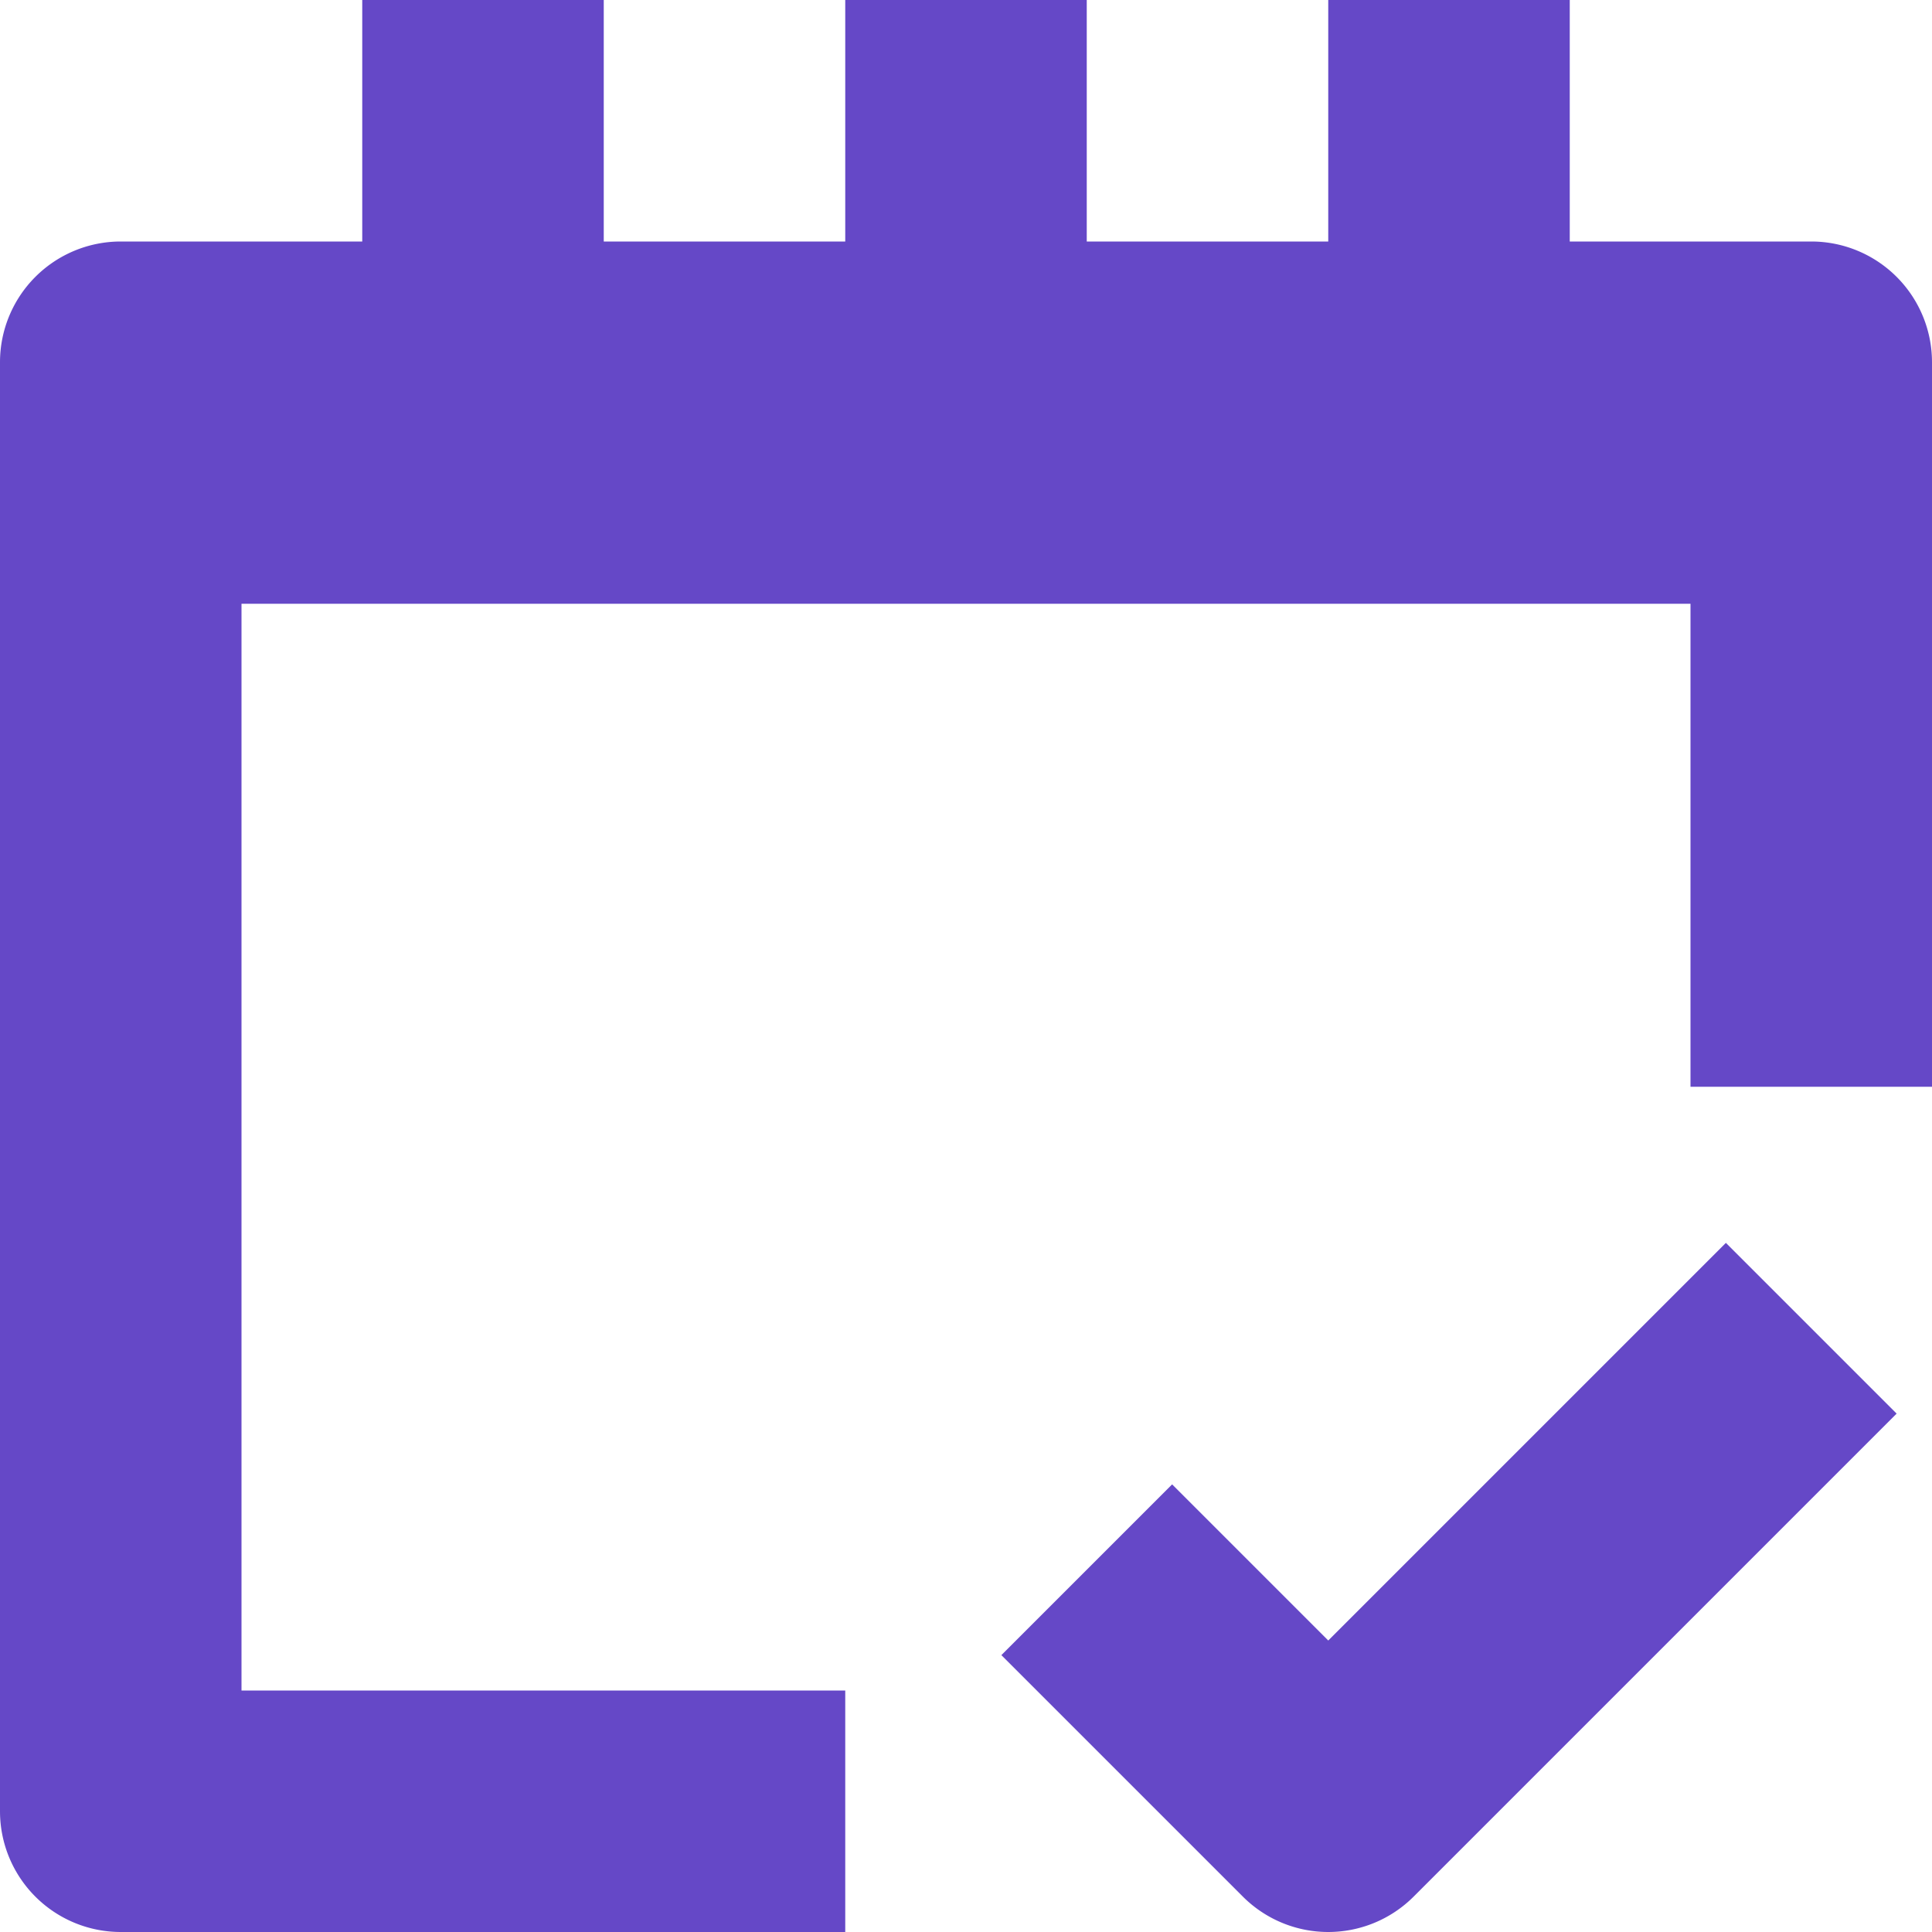
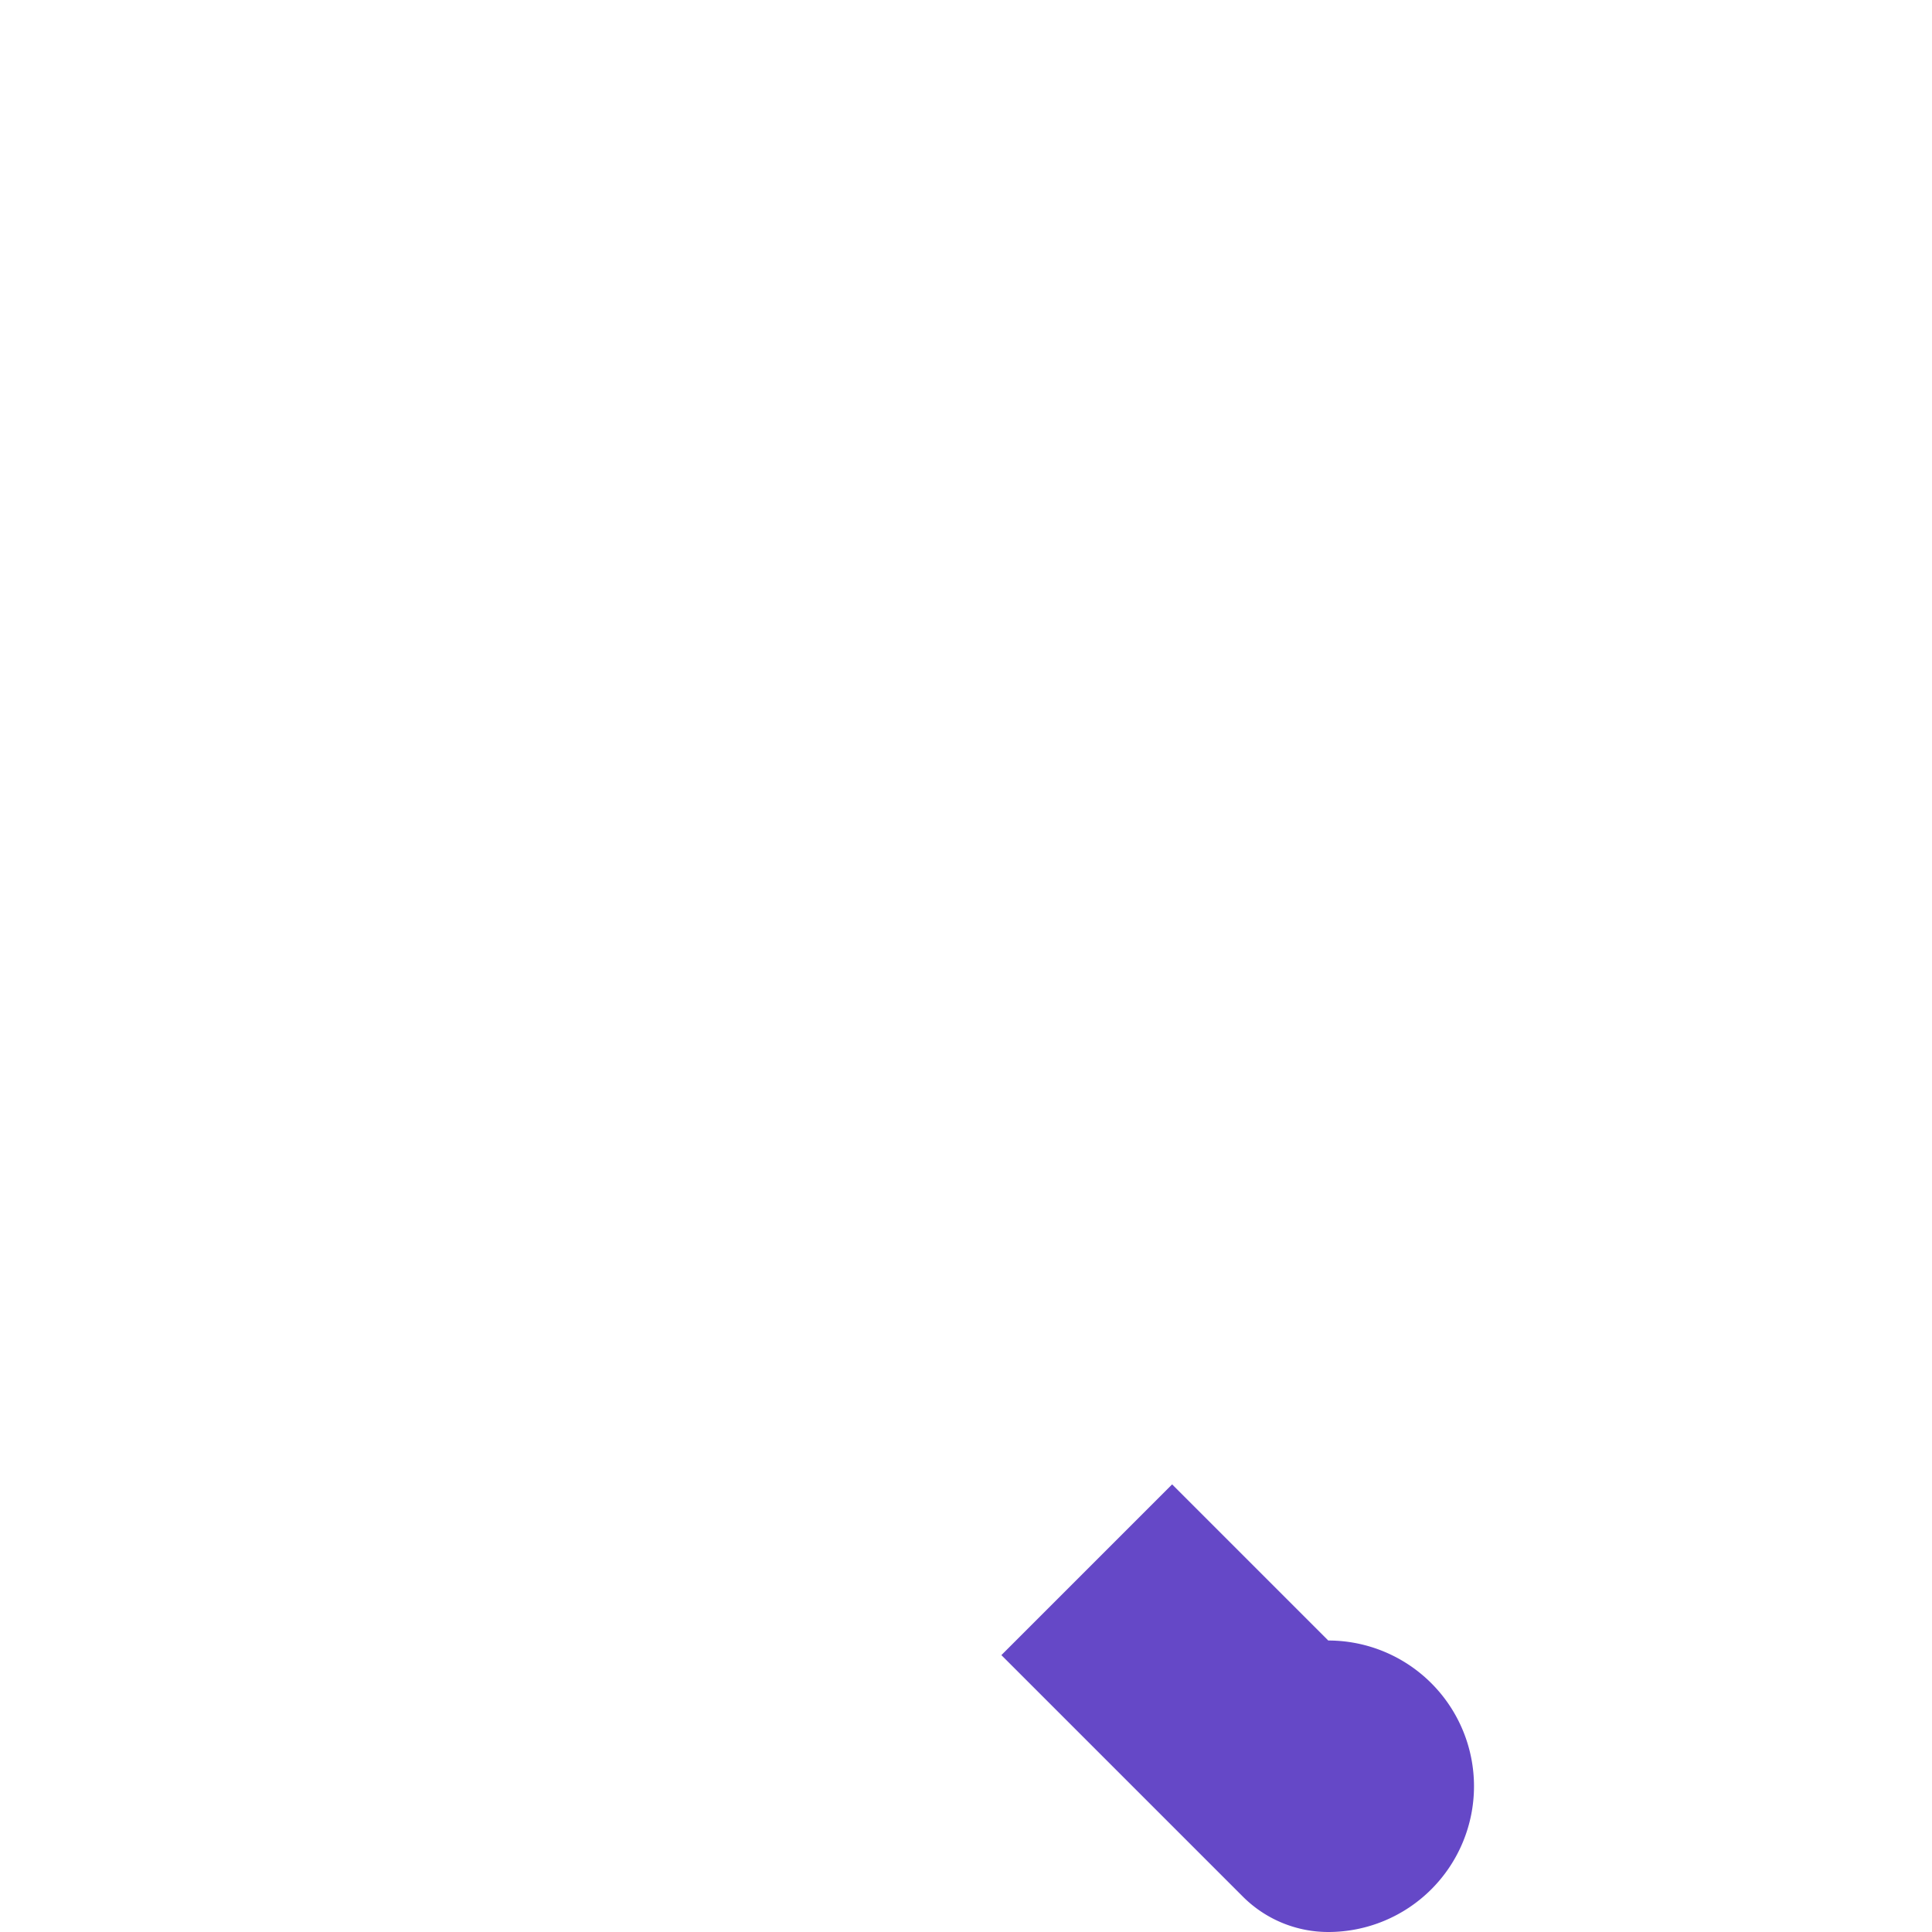
<svg xmlns="http://www.w3.org/2000/svg" class="" width="16" height="16">
  <g fill="#6548c7" fill-rule="nonzero">
-     <path d="M11 16a1 1 0 0 1-.707-.293l-2-2 1.414-1.414L11 13.586l3.293-3.293 1.414 1.414-4 4A1 1 0 0 1 11 16z" />
-     <path d="M7 14H2V5h12v4h2V3a1 1 0 0 0-1-1h-2V0h-2v2H9V0H7v2H5V0H3v2H1a1 1 0 0 0-1 1v12a1 1 0 0 0 1 1h6v-2z" />
+     <path d="M11 16a1 1 0 0 1-.707-.293l-2-2 1.414-1.414L11 13.586A1 1 0 0 1 11 16z" />
  </g>
</svg>